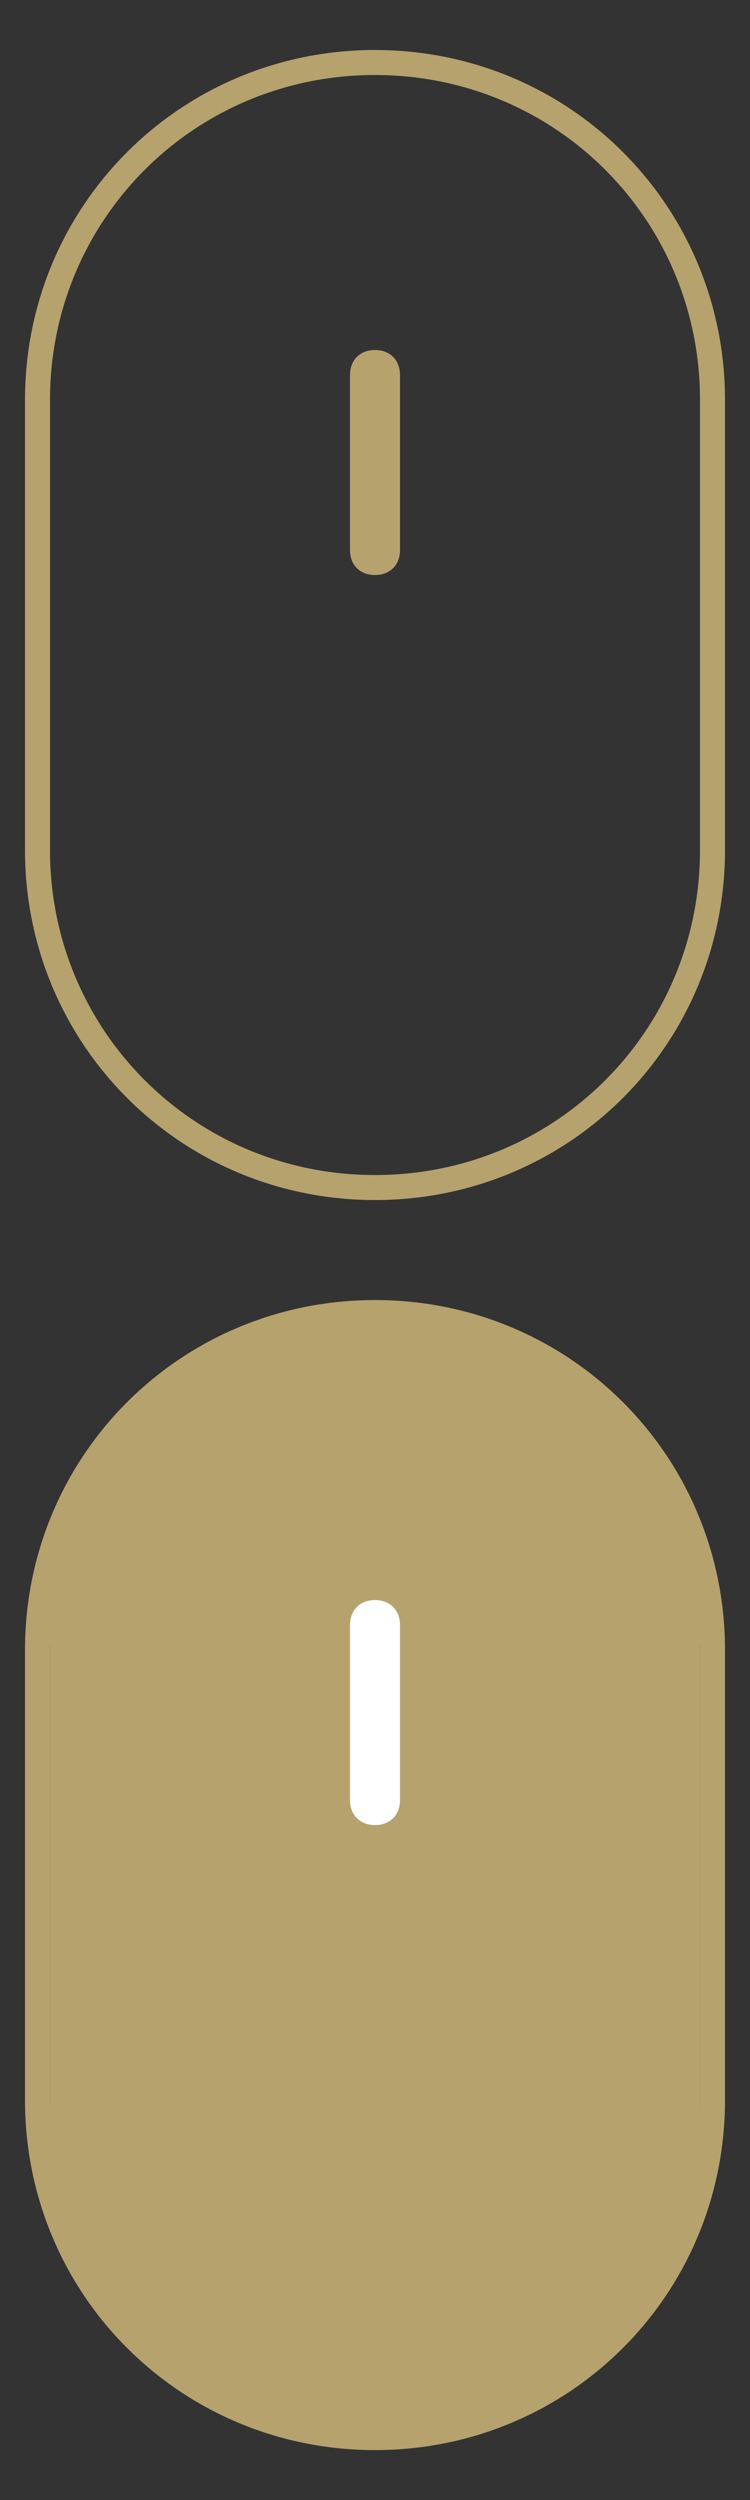
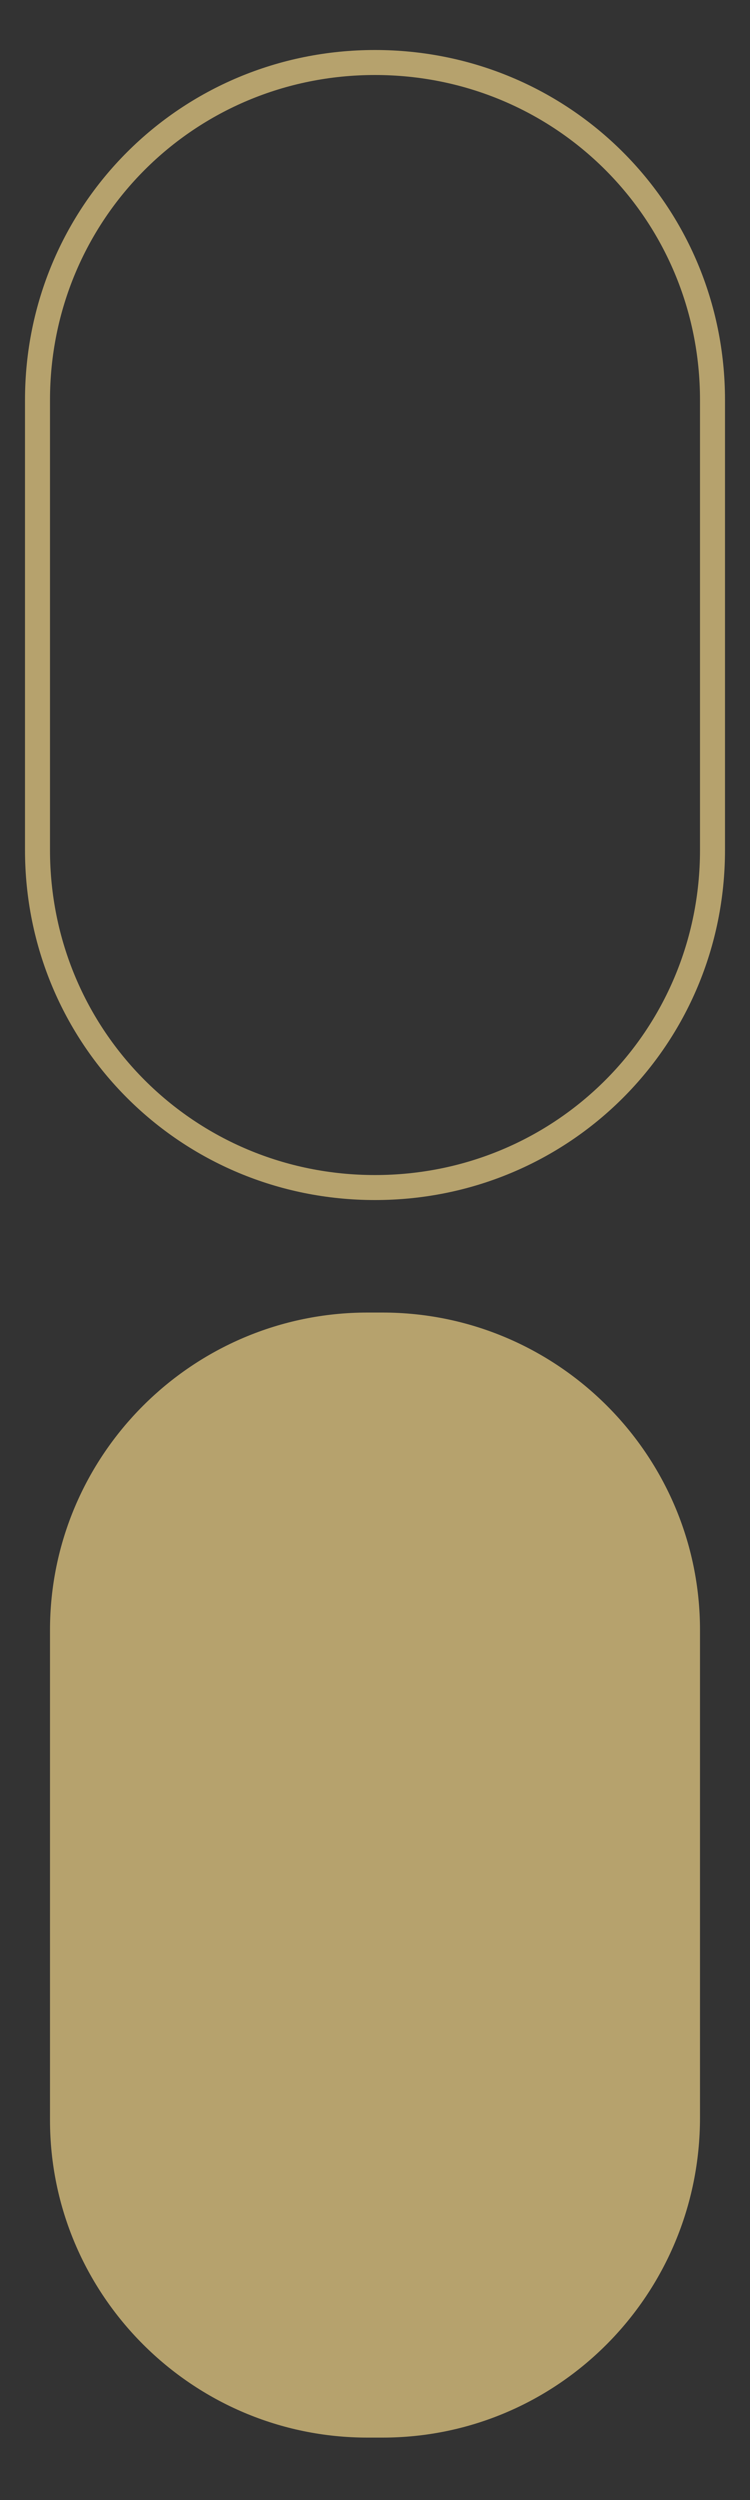
<svg xmlns="http://www.w3.org/2000/svg" version="1.1" id="Component_12_2" x="0px" y="0px" viewBox="0 0 30 100" style="enable-background:new 0 0 30 100;" xml:space="preserve">
  <rect x="0" y="0" width="30" height="100" fill="#333333" stroke="none" />
  <style type="text/css">
	.st0{fill:#B6A26D;}
	.st1{fill:none;}
	.st2{fill:none;stroke:#B6A26D;}
	.st3{fill:#FFFFFF;}
</style>
  <g>
    <path class="st0" d="M15.3,97.5h-0.6C7.7,97.5,2,91.8,2,84.8V65.2c0-7,5.7-12.7,12.7-12.7h0.6c7,0,12.7,5.7,12.7,12.7v19.5   C28,91.8,22.3,97.5,15.3,97.5z" />
    <g id="Rectangle_522_00000018207928768121791220000013286689746074121350_">
-       <path class="st1" d="M15,52L15,52c7.7,0,14,6.3,14,14v18c0,7.7-6.3,14-14,14l0,0C7.3,98,1,91.7,1,84V66C1,58.3,7.3,52,15,52z" />
-       <path class="st2" d="M15,52.5L15,52.5c7.5,0,13.5,6,13.5,13.5v18c0,7.5-6,13.5-13.5,13.5l0,0c-7.5,0-13.5-6-13.5-13.5V66    C1.5,58.5,7.5,52.5,15,52.5z" />
-     </g>
-     <path id="Rectangle_523_00000052788192655886324230000011562722210382006153_" class="st3" d="M15,64L15,64c0.6,0,1,0.4,1,1v7   c0,0.6-0.4,1-1,1l0,0c-0.6,0-1-0.4-1-1v-7C14,64.4,14.4,64,15,64z" />
+       </g>
  </g>
  <g>
    <g id="Rectangle_522">
-       <path class="st1" d="M15,2L15,2c7.7,0,14,6.3,14,14v18c0,7.7-6.3,14-14,14l0,0C7.3,48,1,41.7,1,34V16C1,8.3,7.3,2,15,2z" />
      <path class="st2" d="M15,2.5L15,2.5c7.5,0,13.5,6,13.5,13.5v18c0,7.5-6,13.5-13.5,13.5l0,0c-7.5,0-13.5-6-13.5-13.5V16    C1.5,8.5,7.5,2.5,15,2.5z" />
    </g>
-     <path id="Rectangle_523" class="st0" d="M15,14L15,14c0.6,0,1,0.4,1,1v7c0,0.6-0.4,1-1,1l0,0c-0.6,0-1-0.4-1-1v-7   C14,14.4,14.4,14,15,14z" />
  </g>
</svg>